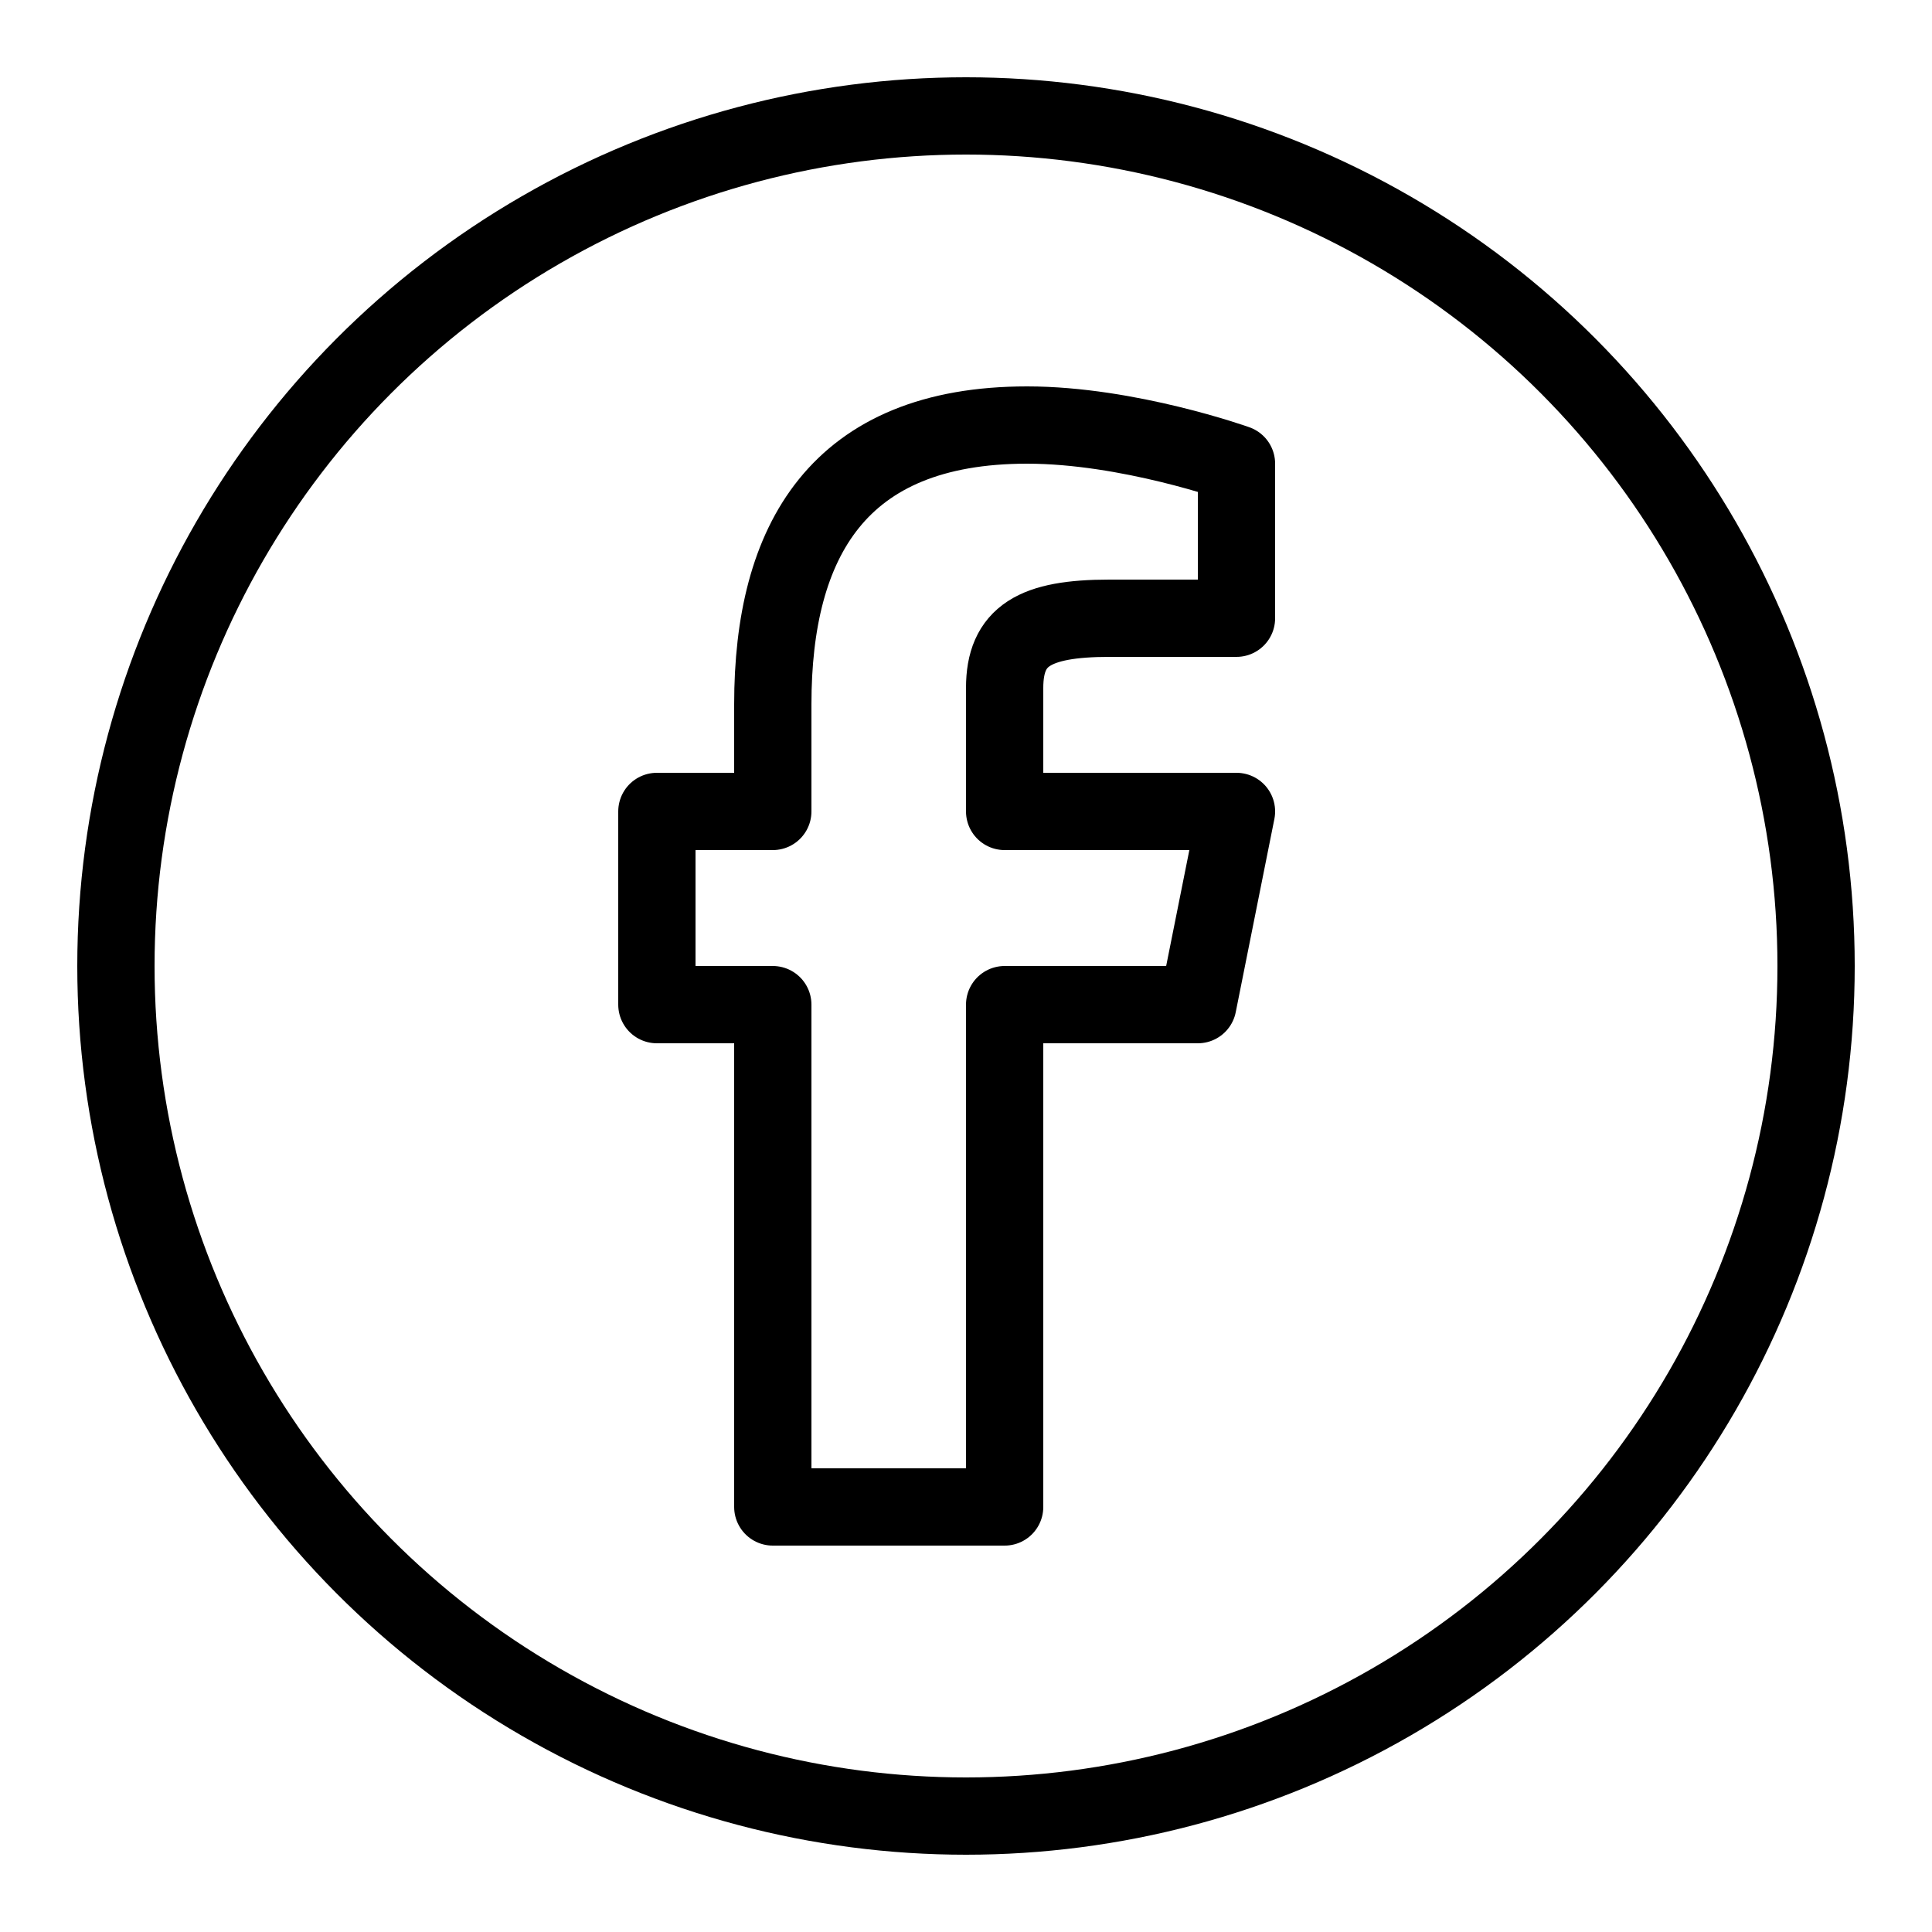
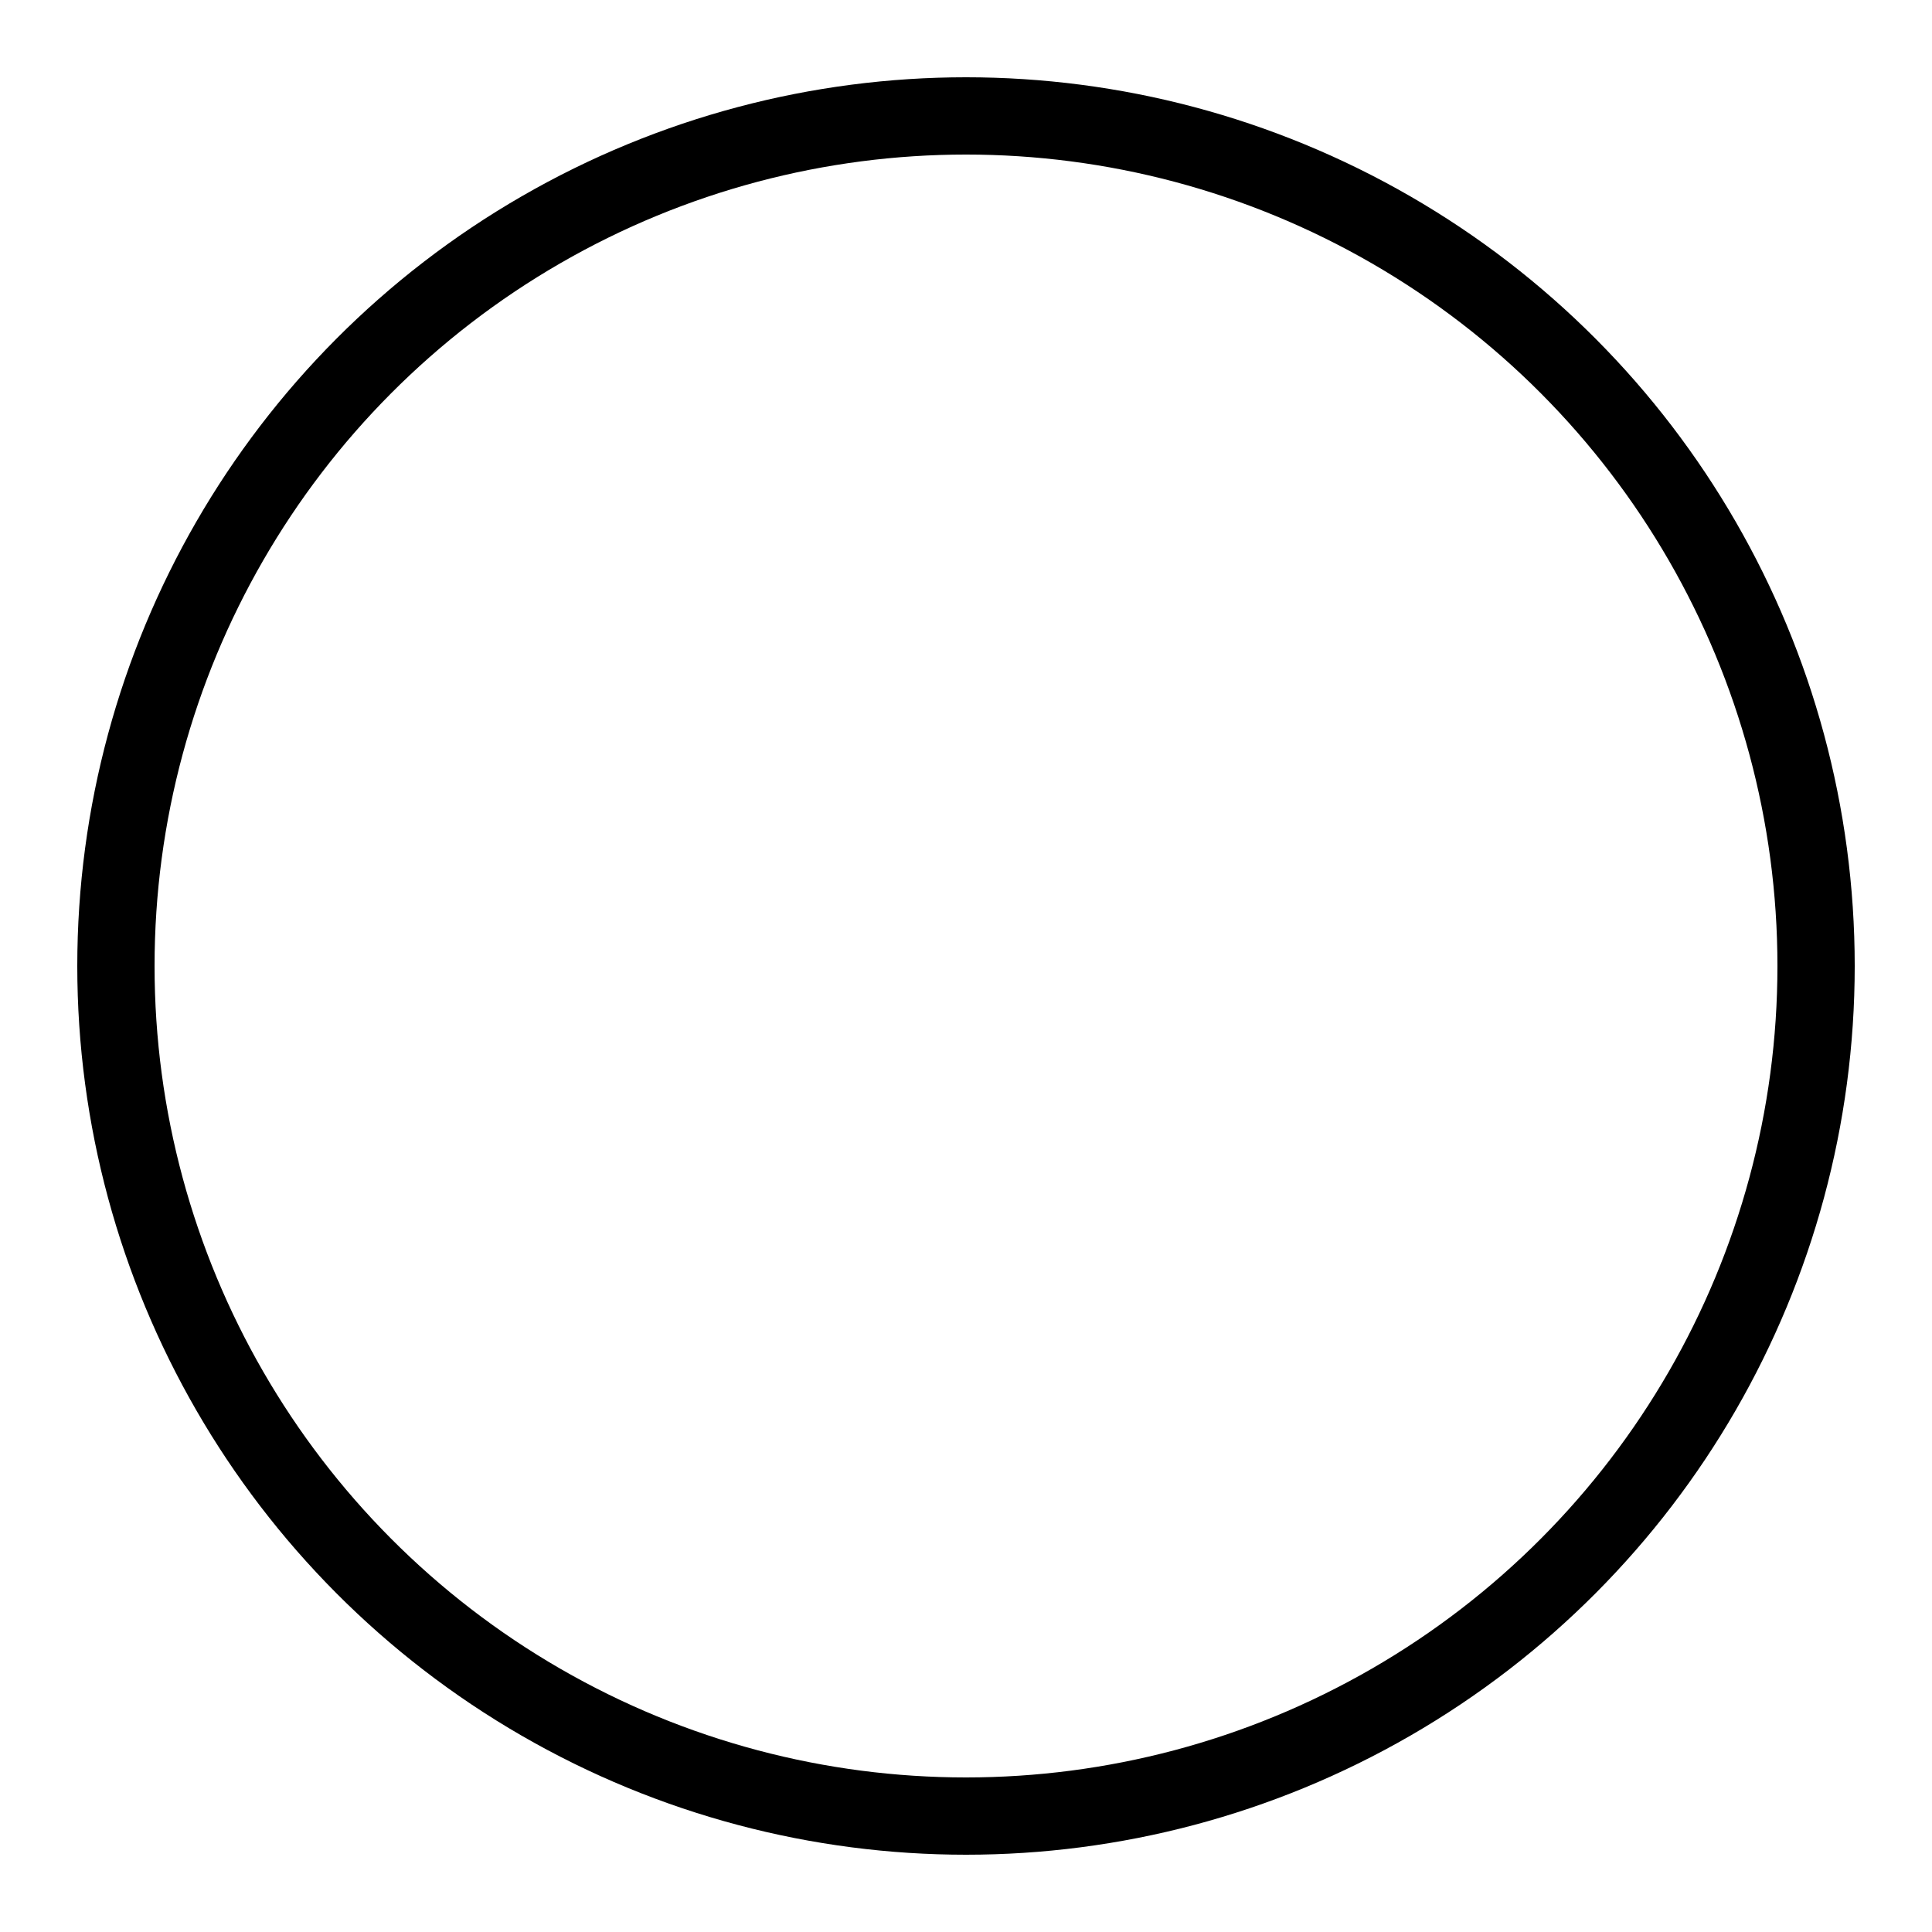
<svg xmlns="http://www.w3.org/2000/svg" viewBox="0 0 50 50" width="500px" height="500px">
-   <path style="fill:none;stroke:#000000;stroke-width:2;stroke-linecap:round;stroke-linejoin:round;stroke-miterlimit:10;" d="M28.71,16H32v-4c0,0-2.797-1-5.419-1C21.686,11,20,14.001,20,18.226V21h-3v5h3v13h6V26h5l1-5h-6v-3.194C26,16.455,26.772,16,28.71,16z" />
  <circle style="fill:none;stroke:#000000;stroke-width:2;stroke-linecap:round;stroke-miterlimit:10;" cx="25" cy="25" r="22" />
</svg>